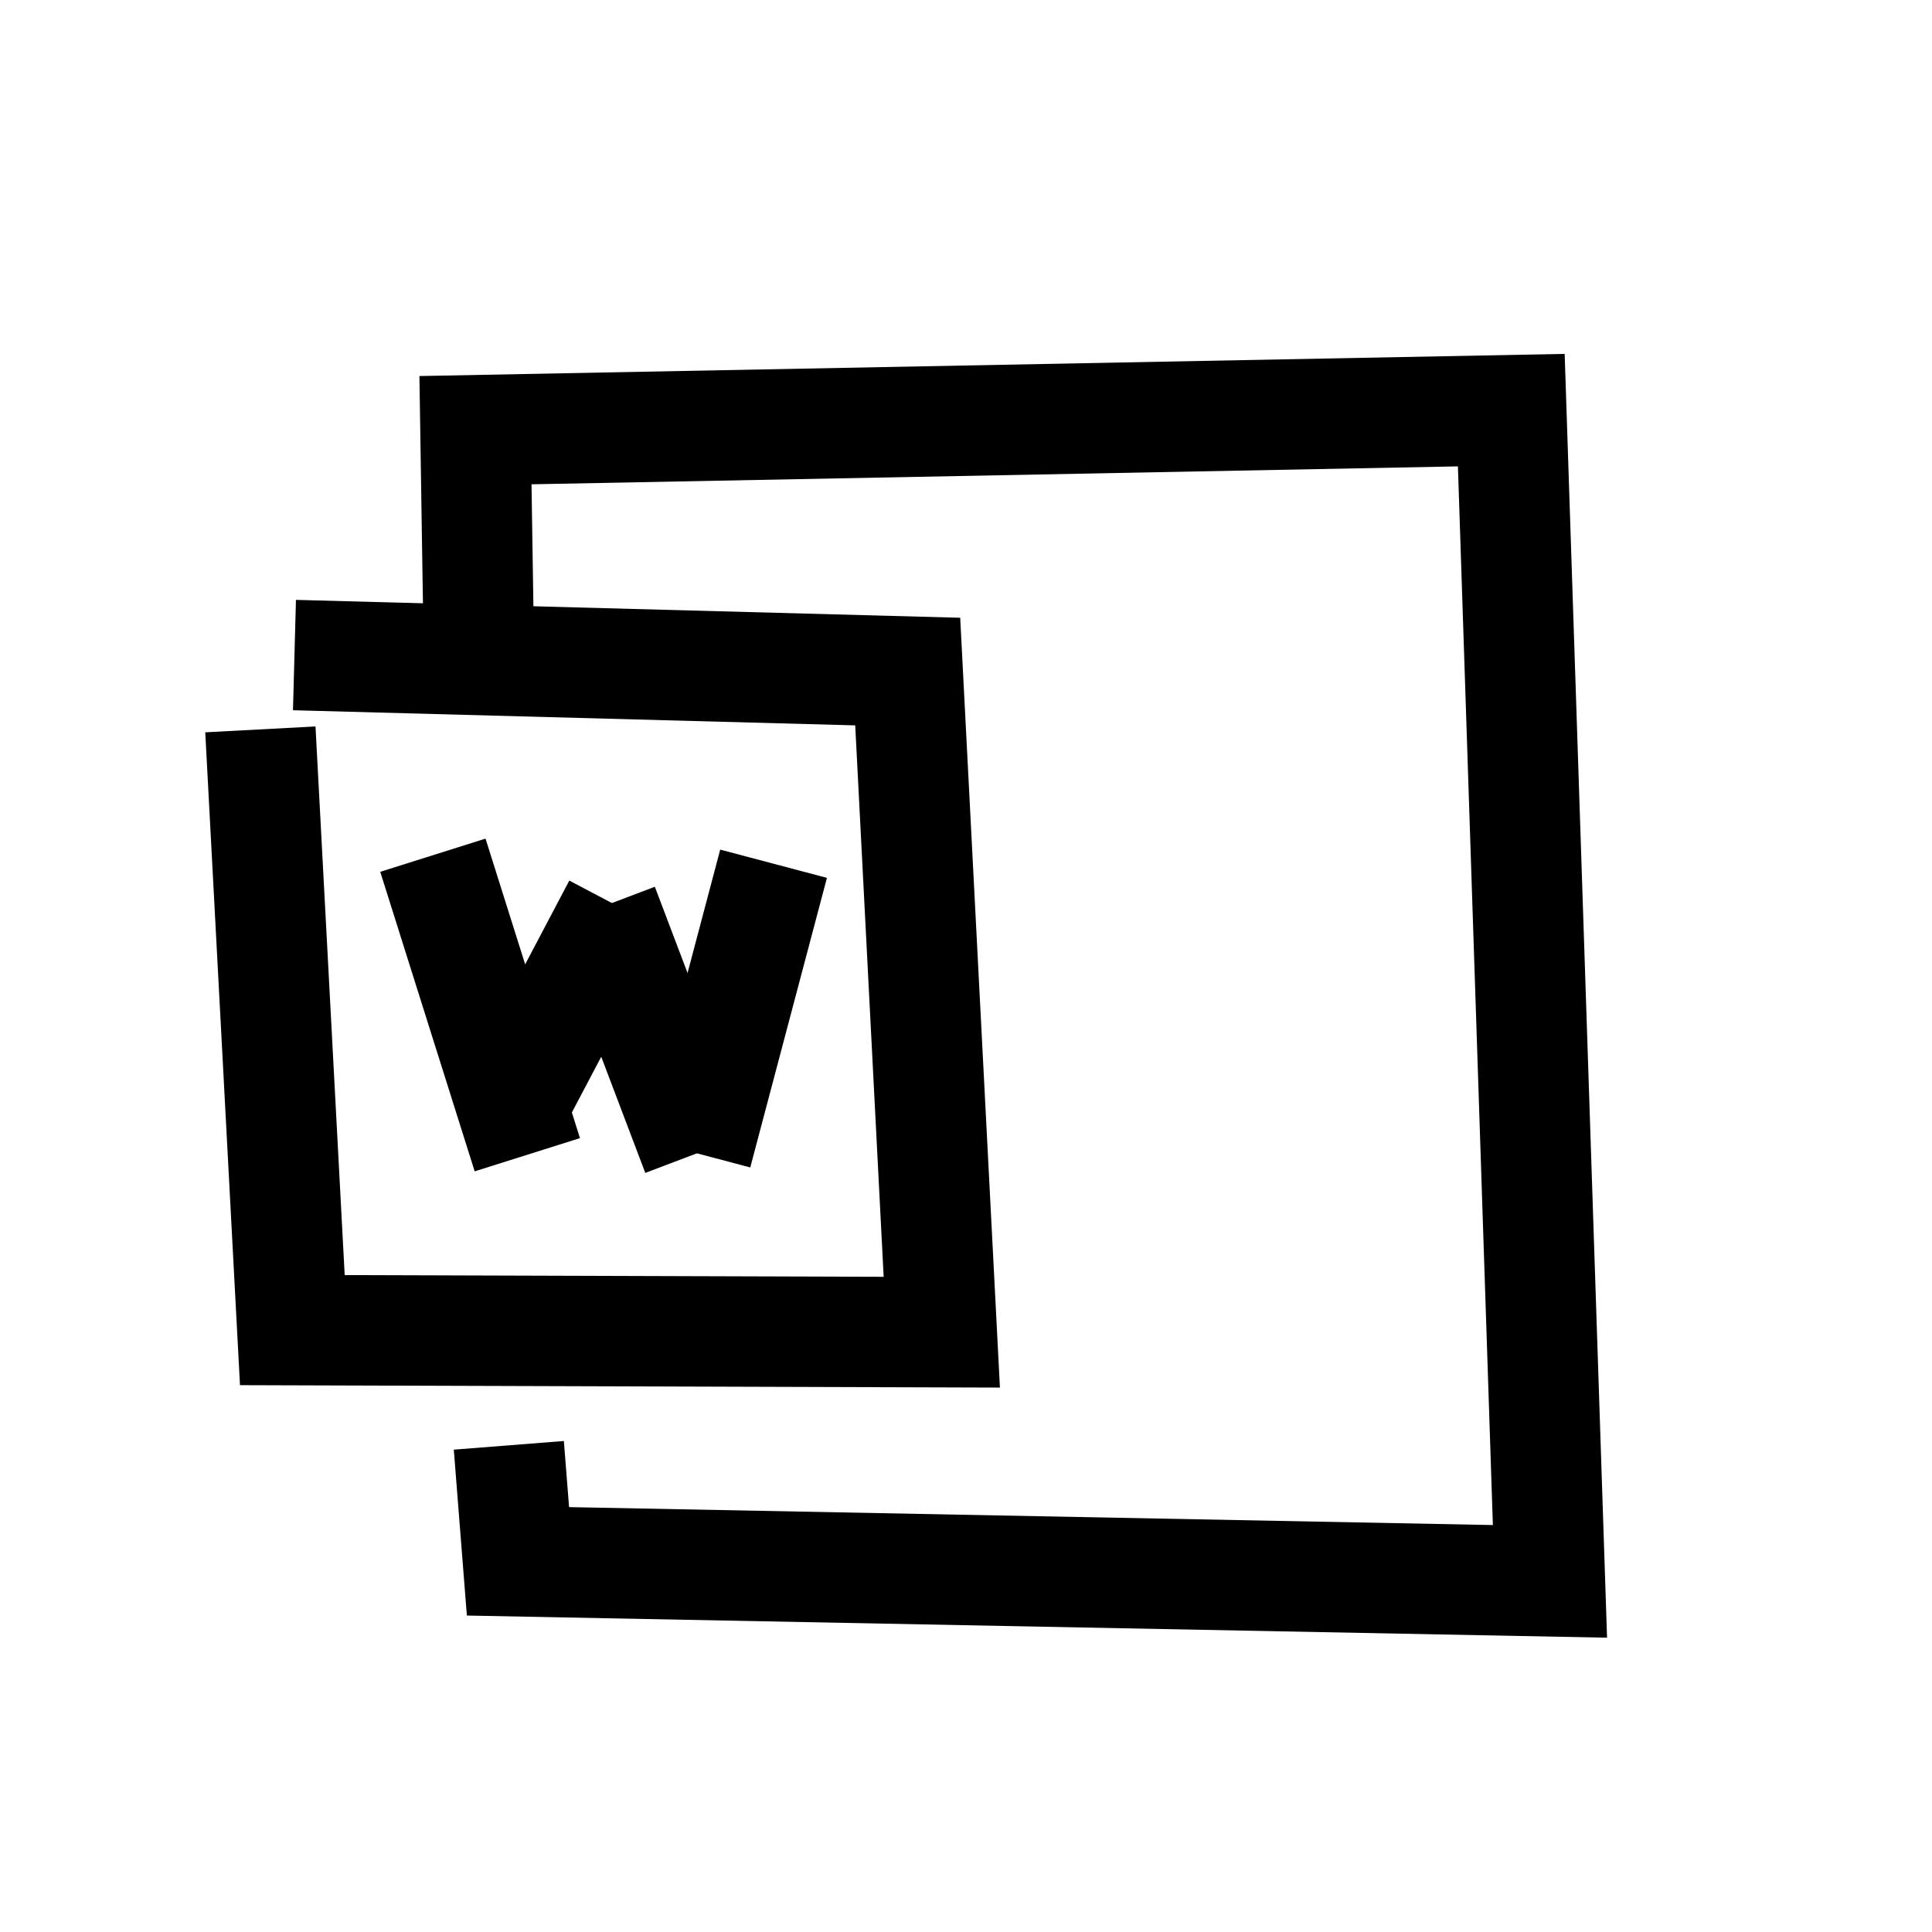
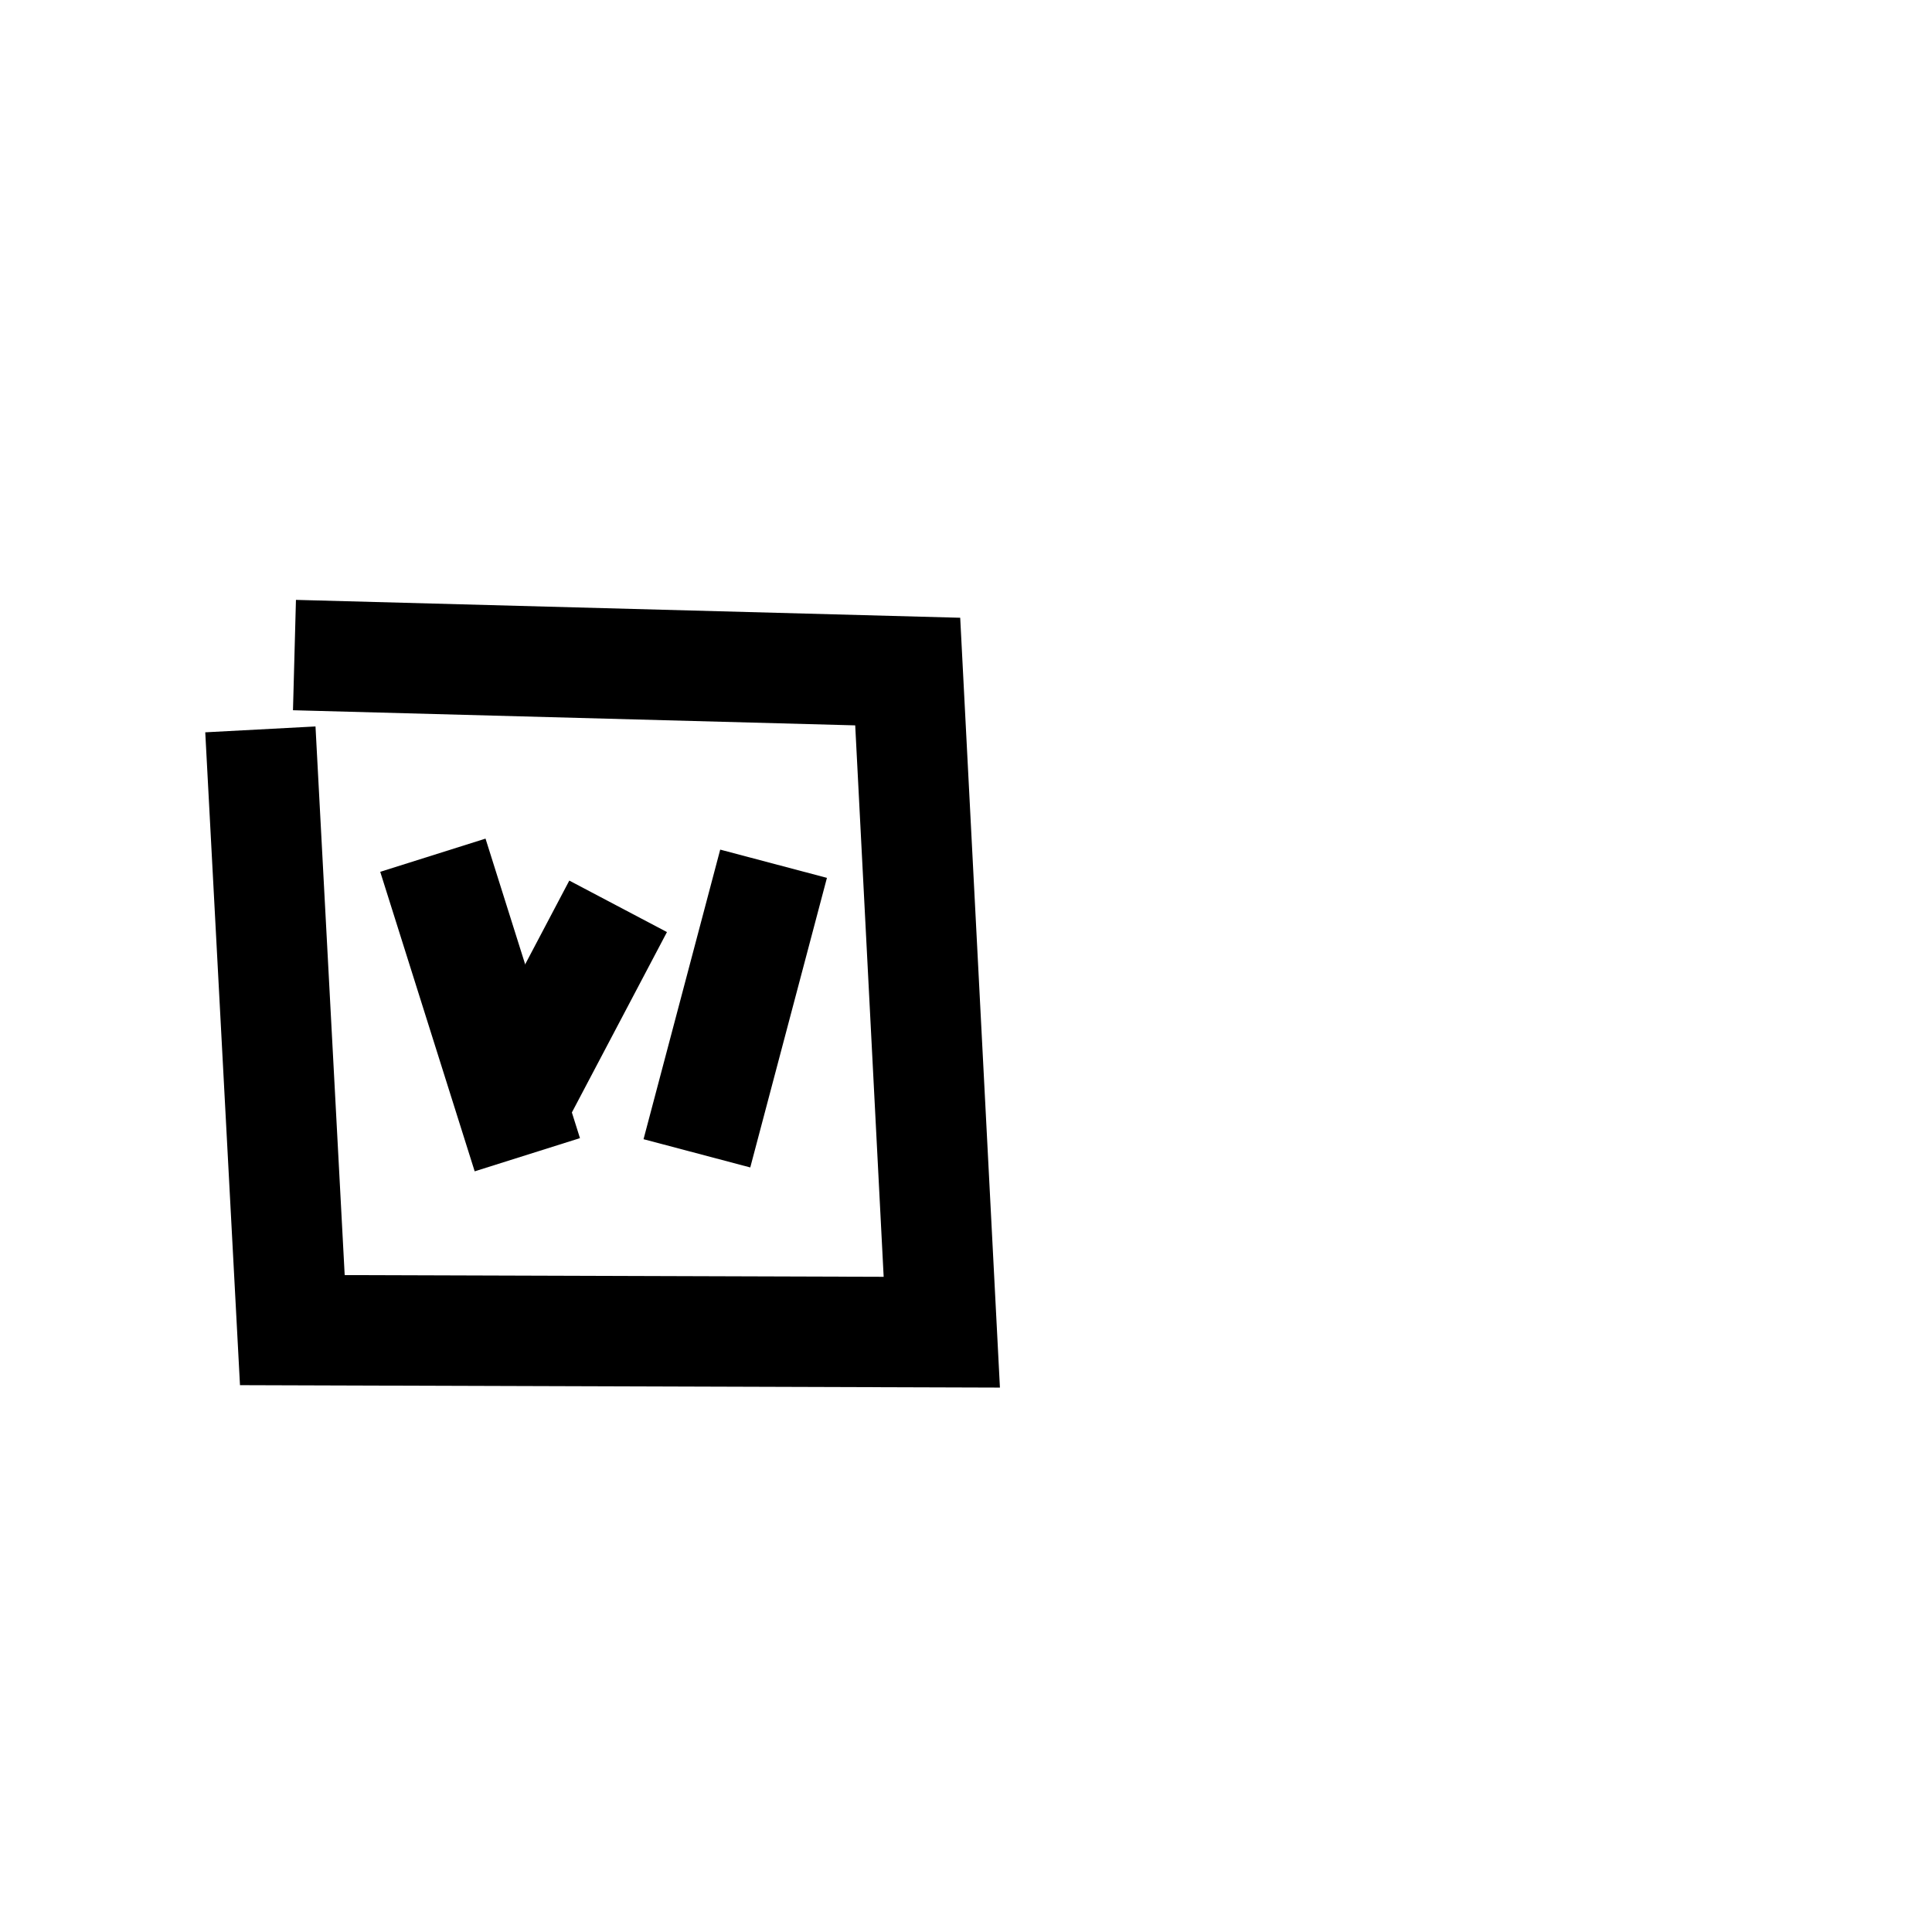
<svg xmlns="http://www.w3.org/2000/svg" id="Ebene_1" data-name="Ebene 1" viewBox="0 0 70 70">
  <defs>
    <style>.cls-1{fill:none;stroke:#000;stroke-miterlimit:10;stroke-width:4px;}</style>
  </defs>
  <title>Icons-Arbeitsweise</title>
  <line class="cls-1" x1="25.25" y1="41.787" x2="28.028" y2="31.295" />
-   <line class="cls-1" x1="21.856" y1="32.838" x2="25.25" y2="41.787" />
  <line class="cls-1" x1="18.57" y1="40.097" x2="22.396" y2="32.838" />
  <line class="cls-1" x1="15.684" y1="30.986" x2="19.106" y2="41.838" />
  <polyline class="cls-1" points="10.669 23.734 32.888 24.332 34.123 48.268 10.592 48.193 9.434 26.427" />
-   <polyline class="cls-1" points="17.367 24.597 17.227 15.586 54.757 14.86 56.158 57.296 18.767 56.57 18.436 52.367" />
</svg>